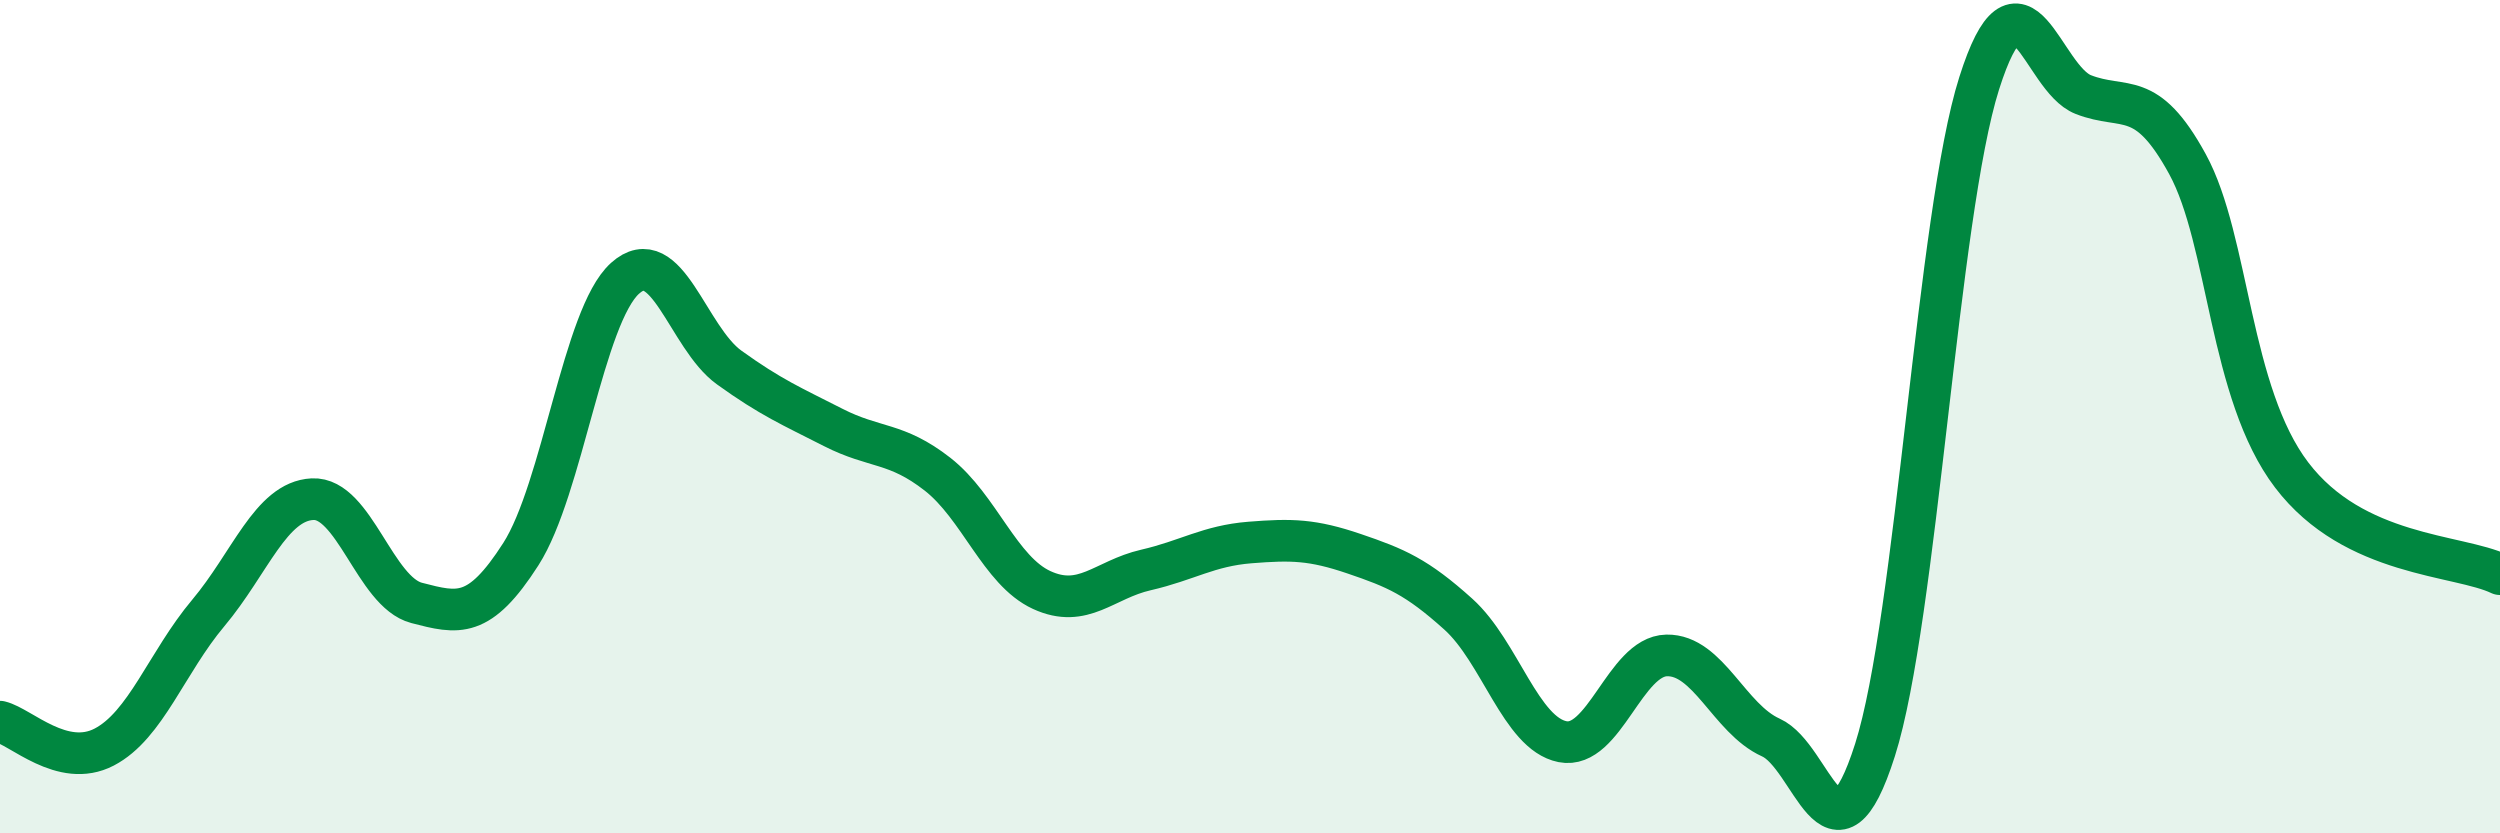
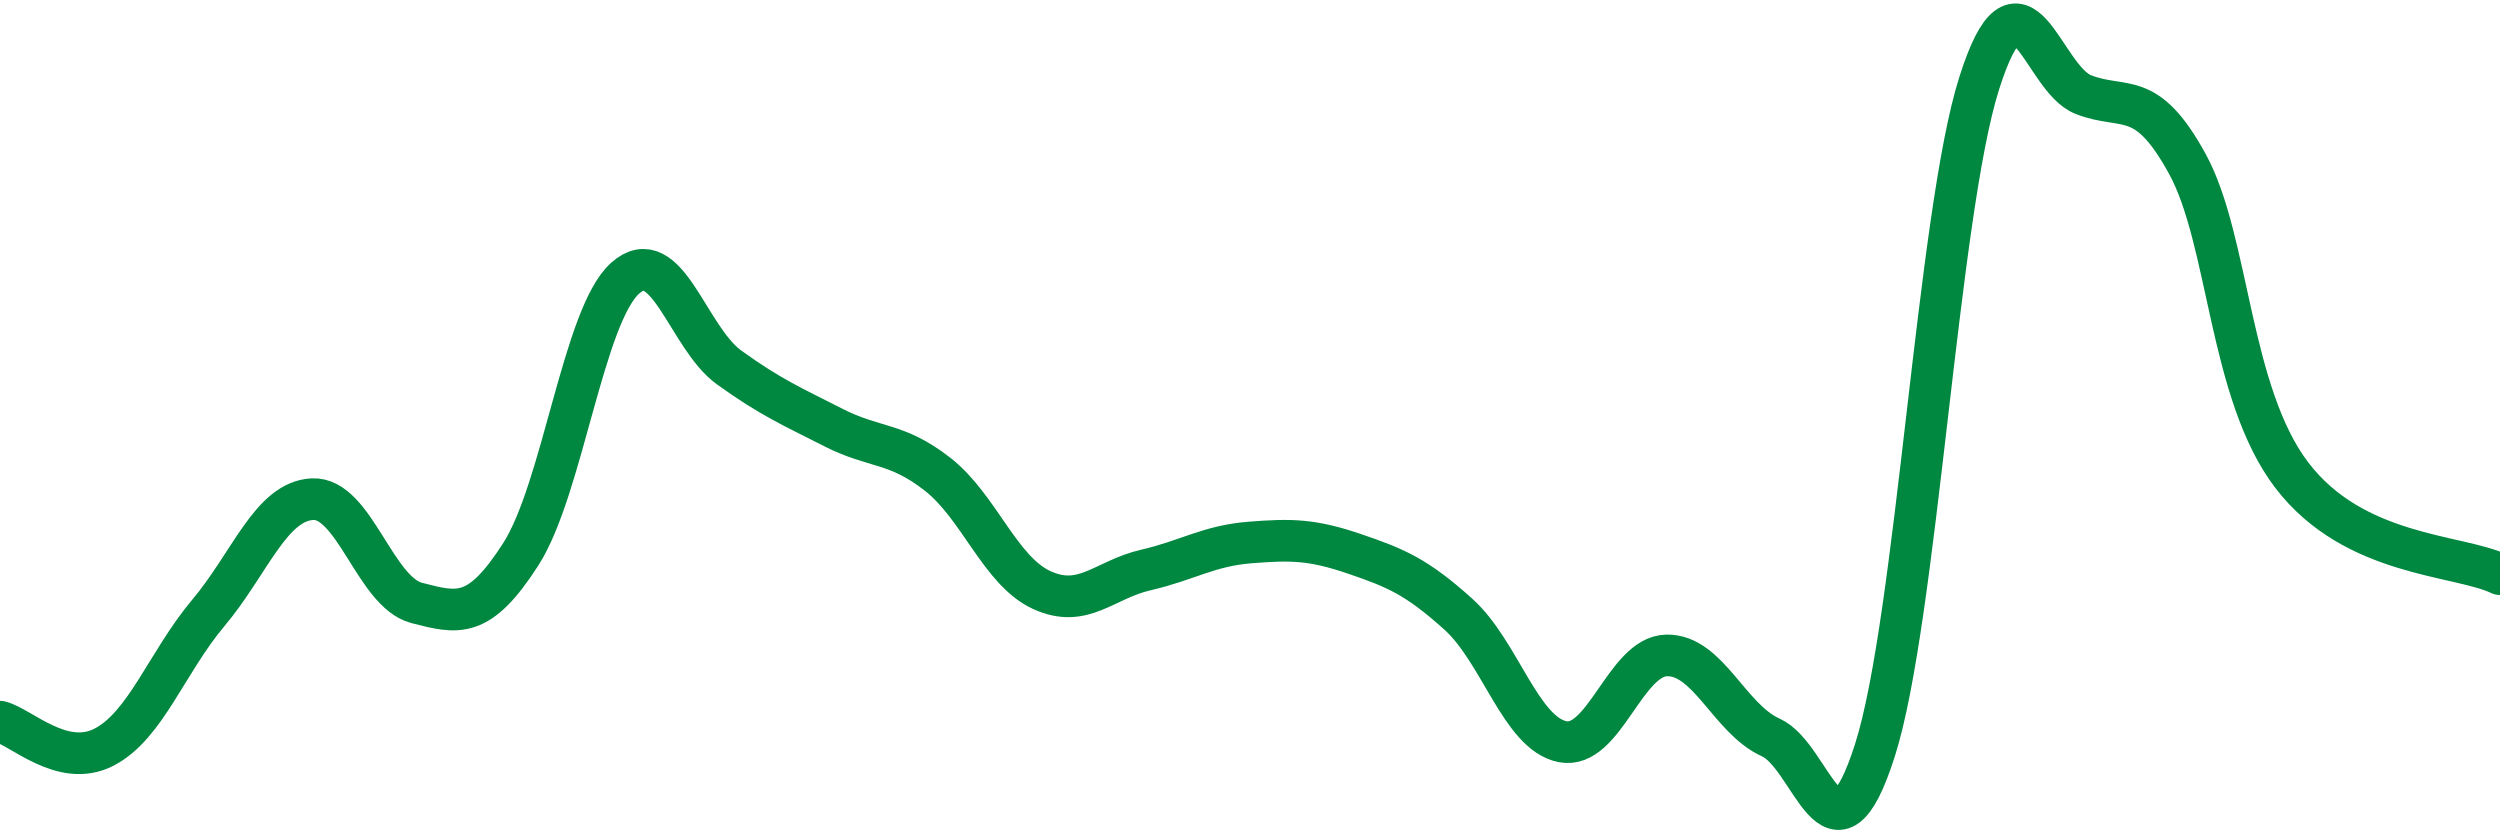
<svg xmlns="http://www.w3.org/2000/svg" width="60" height="20" viewBox="0 0 60 20">
-   <path d="M 0,17.32 C 0.5,17.44 1.5,18.45 2.5,17.93 C 3.5,17.41 4,15.9 5,14.71 C 6,13.52 6.5,12.03 7.5,11.98 C 8.5,11.93 9,14.21 10,14.47 C 11,14.73 11.5,14.86 12.5,13.3 C 13.5,11.74 14,7.58 15,6.68 C 16,5.78 16.5,8.1 17.5,8.82 C 18.5,9.54 19,9.75 20,10.26 C 21,10.77 21.5,10.6 22.5,11.38 C 23.5,12.16 24,13.7 25,14.16 C 26,14.62 26.5,13.91 27.5,13.68 C 28.5,13.45 29,13.1 30,13.02 C 31,12.94 31.5,12.95 32.5,13.29 C 33.5,13.63 34,13.84 35,14.74 C 36,15.64 36.5,17.6 37.5,17.8 C 38.5,18 39,15.75 40,15.73 C 41,15.71 41.5,17.25 42.5,17.7 C 43.5,18.15 44,21.14 45,18 C 46,14.86 46.5,5.15 47.5,2 C 48.5,-1.15 49,1.88 50,2.27 C 51,2.66 51.5,2.11 52.5,3.94 C 53.5,5.77 53.5,9.43 55,11.4 C 56.5,13.37 59,13.3 60,13.78L60 20L0 20Z" fill="#008740" opacity="0.1" stroke-linecap="round" stroke-linejoin="round" />
  <path d="M 0,17.32 C 0.5,17.44 1.5,18.45 2.5,17.93 C 3.5,17.41 4,15.9 5,14.71 C 6,13.52 6.5,12.03 7.5,11.98 C 8.5,11.93 9,14.21 10,14.47 C 11,14.73 11.5,14.86 12.5,13.3 C 13.5,11.74 14,7.58 15,6.68 C 16,5.78 16.5,8.1 17.5,8.82 C 18.5,9.54 19,9.75 20,10.26 C 21,10.77 21.5,10.6 22.5,11.38 C 23.5,12.16 24,13.7 25,14.16 C 26,14.62 26.5,13.91 27.5,13.68 C 28.5,13.45 29,13.1 30,13.02 C 31,12.94 31.5,12.95 32.5,13.29 C 33.5,13.63 34,13.84 35,14.74 C 36,15.64 36.5,17.6 37.5,17.8 C 38.5,18 39,15.75 40,15.73 C 41,15.71 41.5,17.25 42.5,17.7 C 43.5,18.15 44,21.14 45,18 C 46,14.86 46.5,5.15 47.5,2 C 48.5,-1.15 49,1.88 50,2.27 C 51,2.66 51.5,2.11 52.5,3.94 C 53.5,5.77 53.5,9.43 55,11.4 C 56.5,13.37 59,13.3 60,13.78" stroke="#008740" stroke-width="1" fill="none" stroke-linecap="round" stroke-linejoin="round" />
</svg>